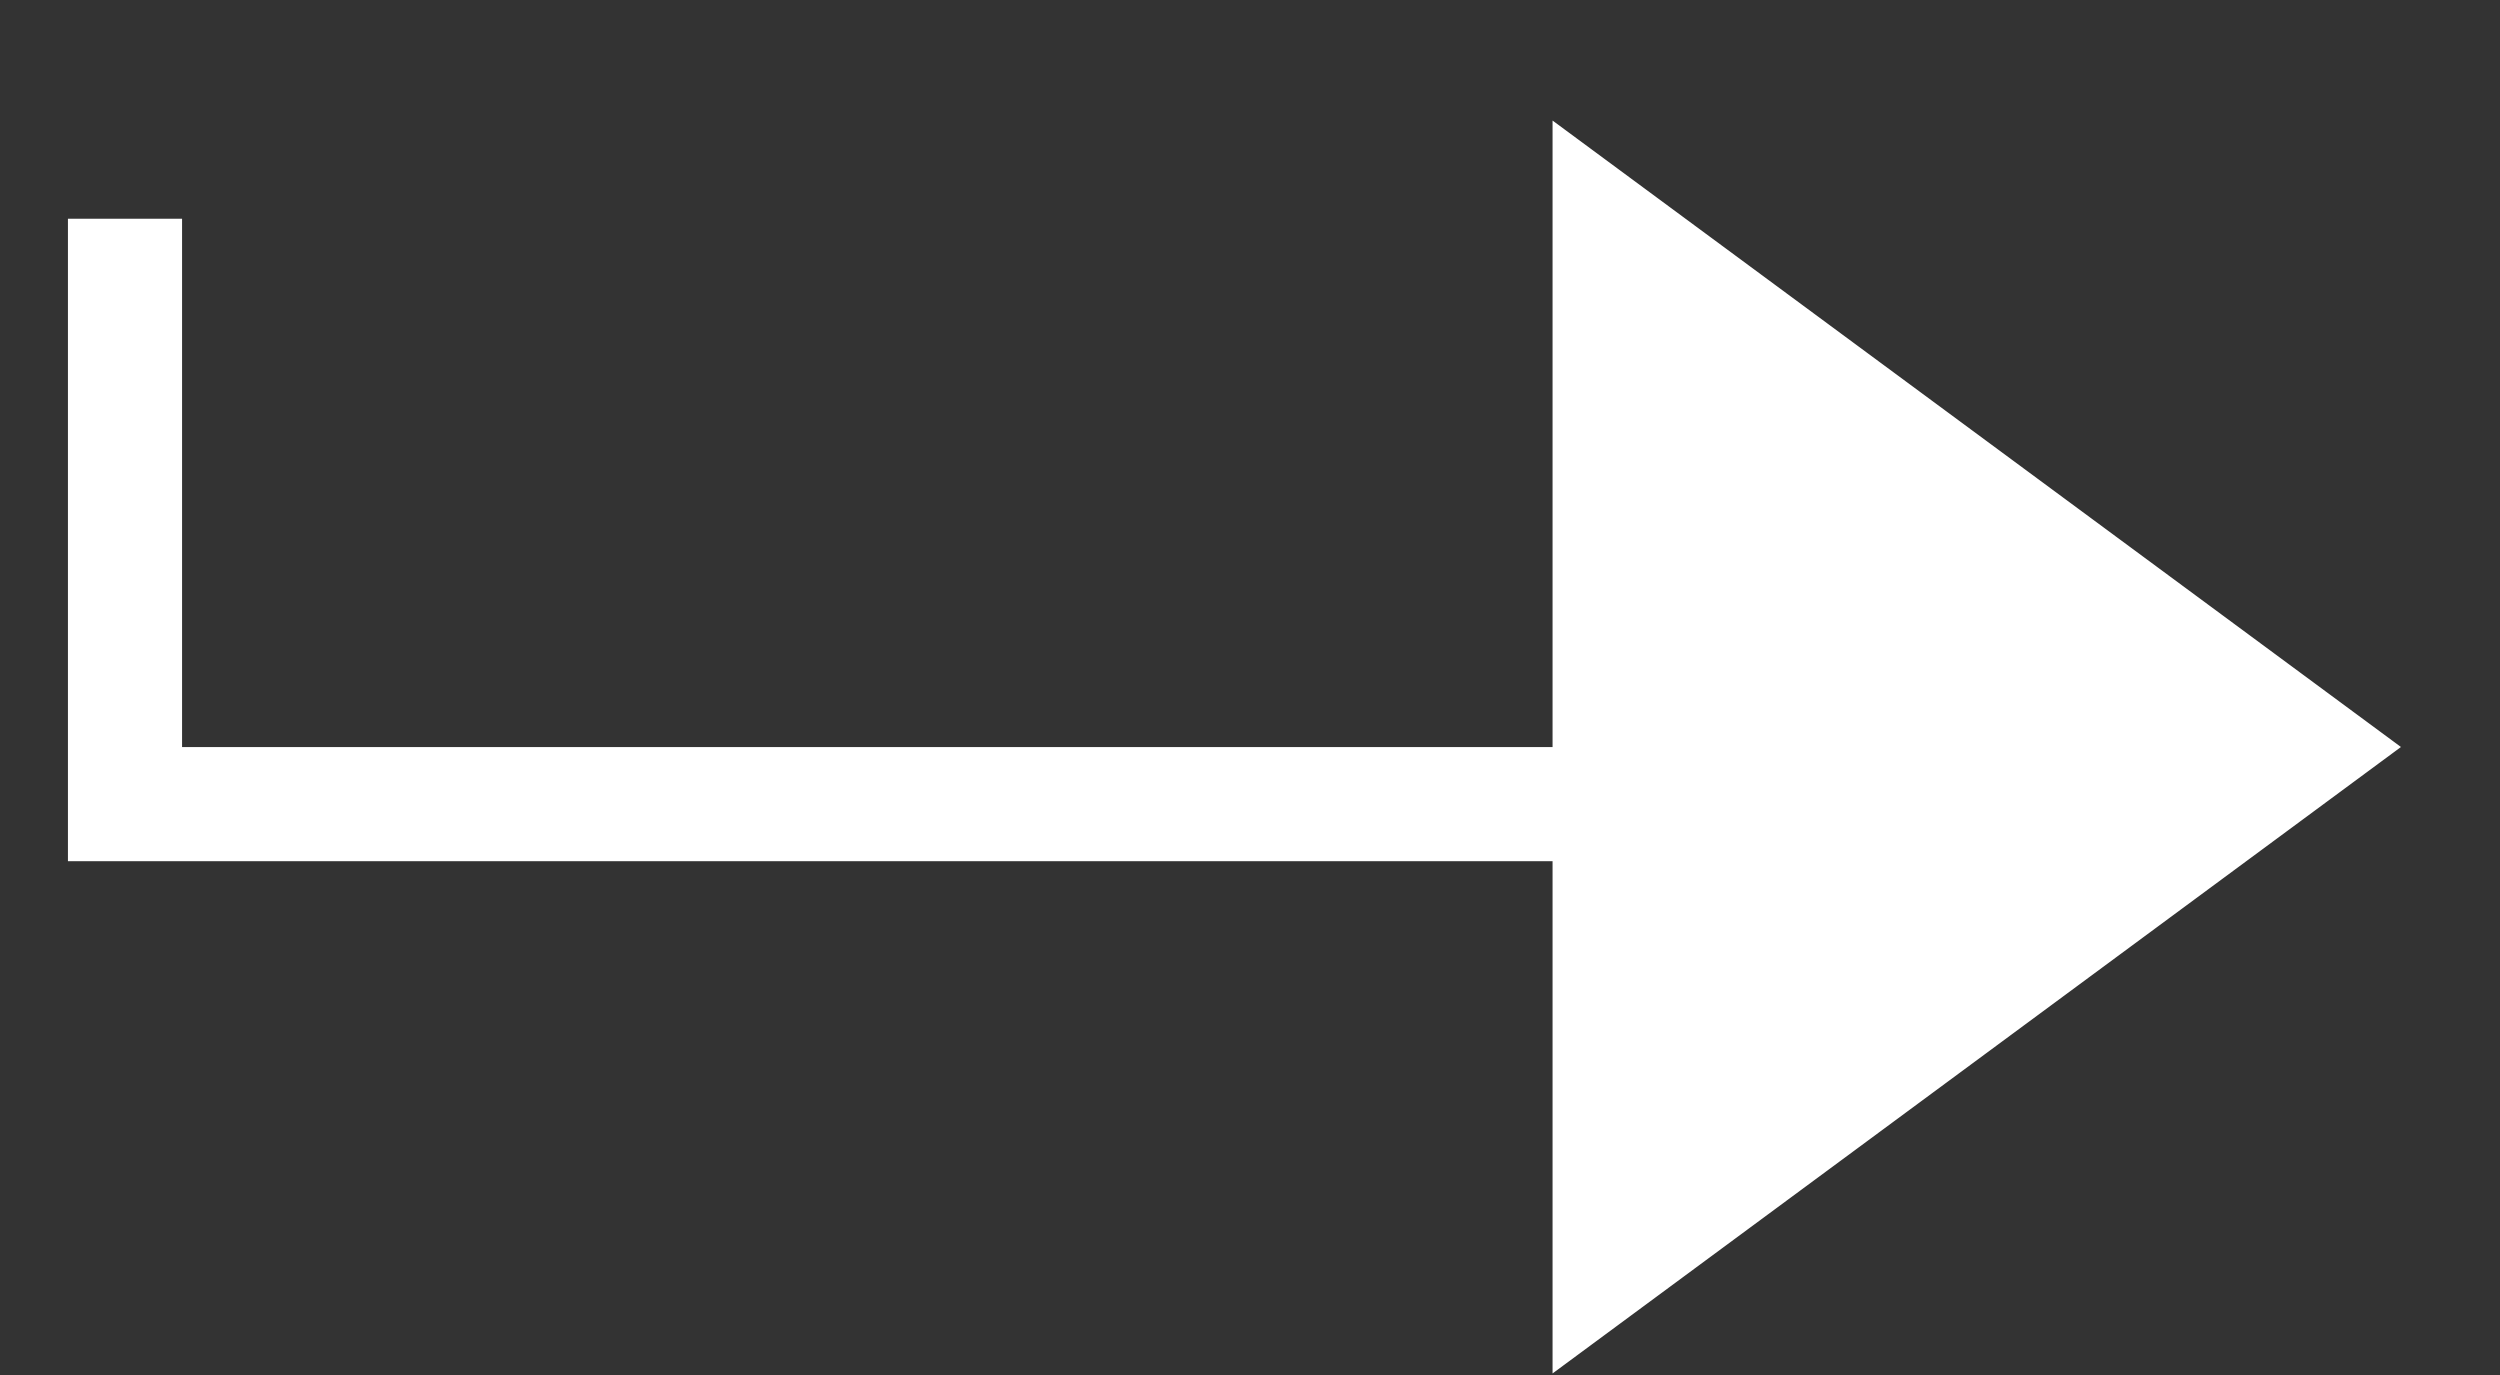
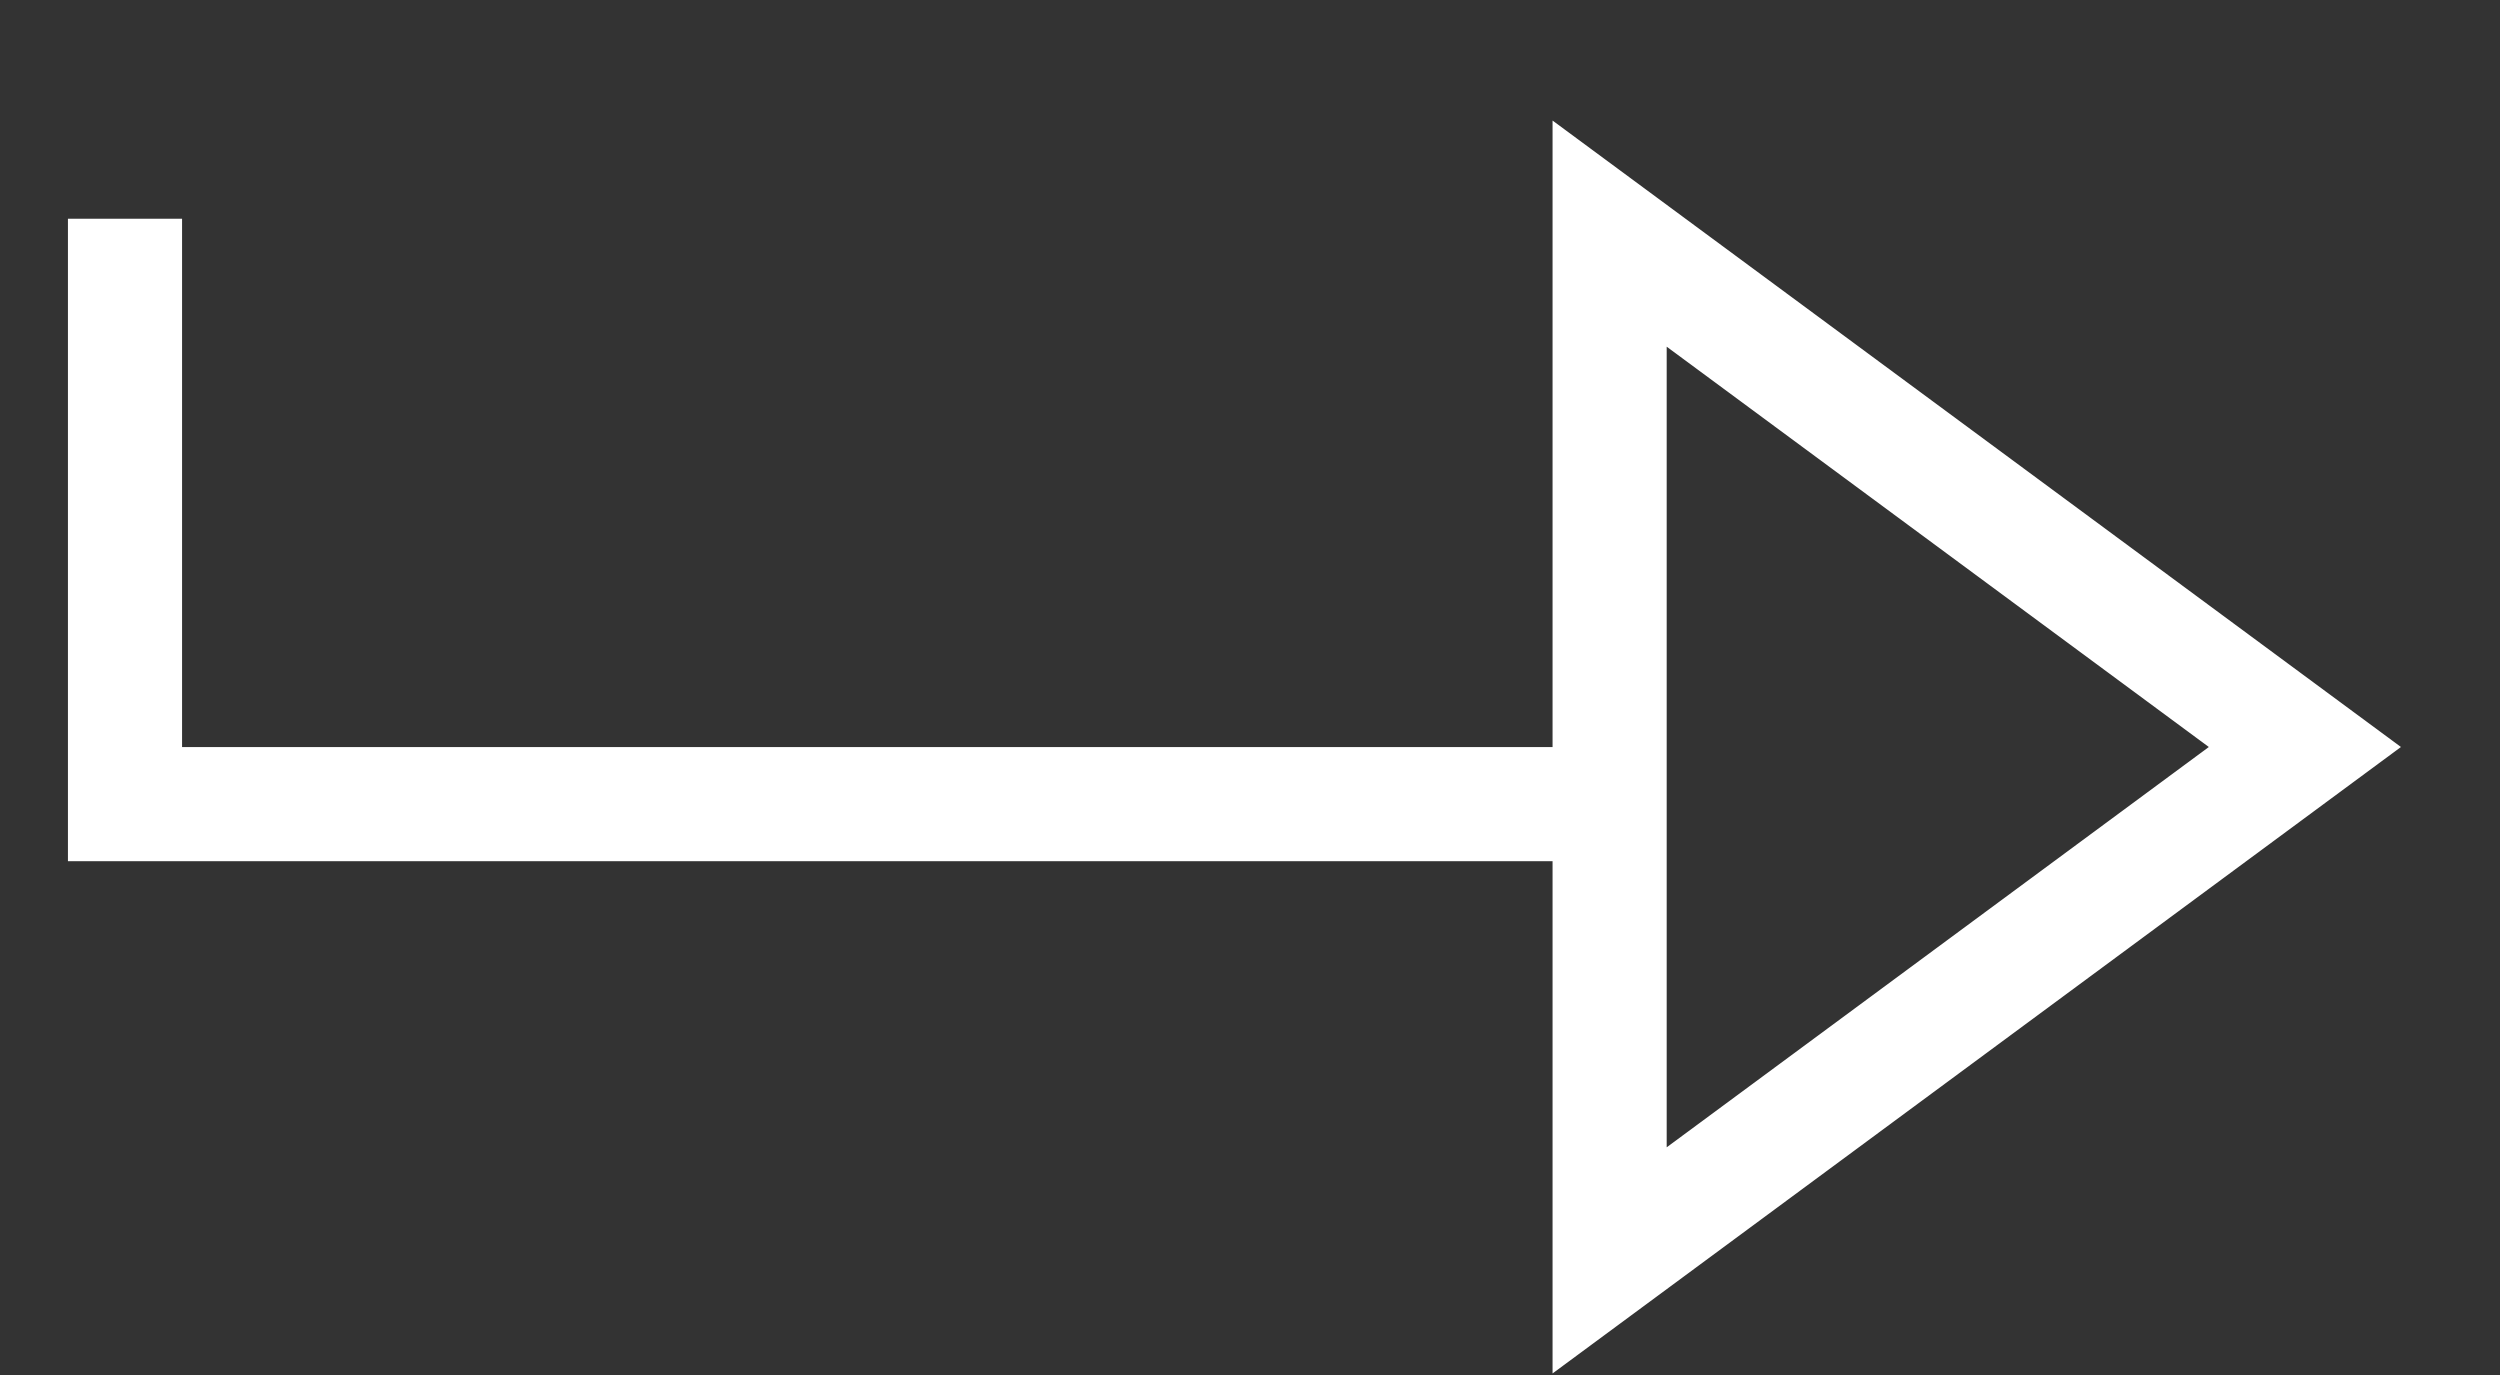
<svg xmlns="http://www.w3.org/2000/svg" width="20" height="11" viewBox="0 0 20 11" fill="none">
  <rect x="0" y="0" width="20" height="11" fill="#333333" stroke="none" />
-   <path d="M12.877 1.869V6.433V10.083L18.439 5.976L12.877 1.869Z" fill="white" />
  <path d="M1 1.75V6.433H12.877M12.877 6.433V1.869L18.439 5.976L12.877 10.083V6.433Z" stroke="white" stroke-width="0.913" />
</svg>